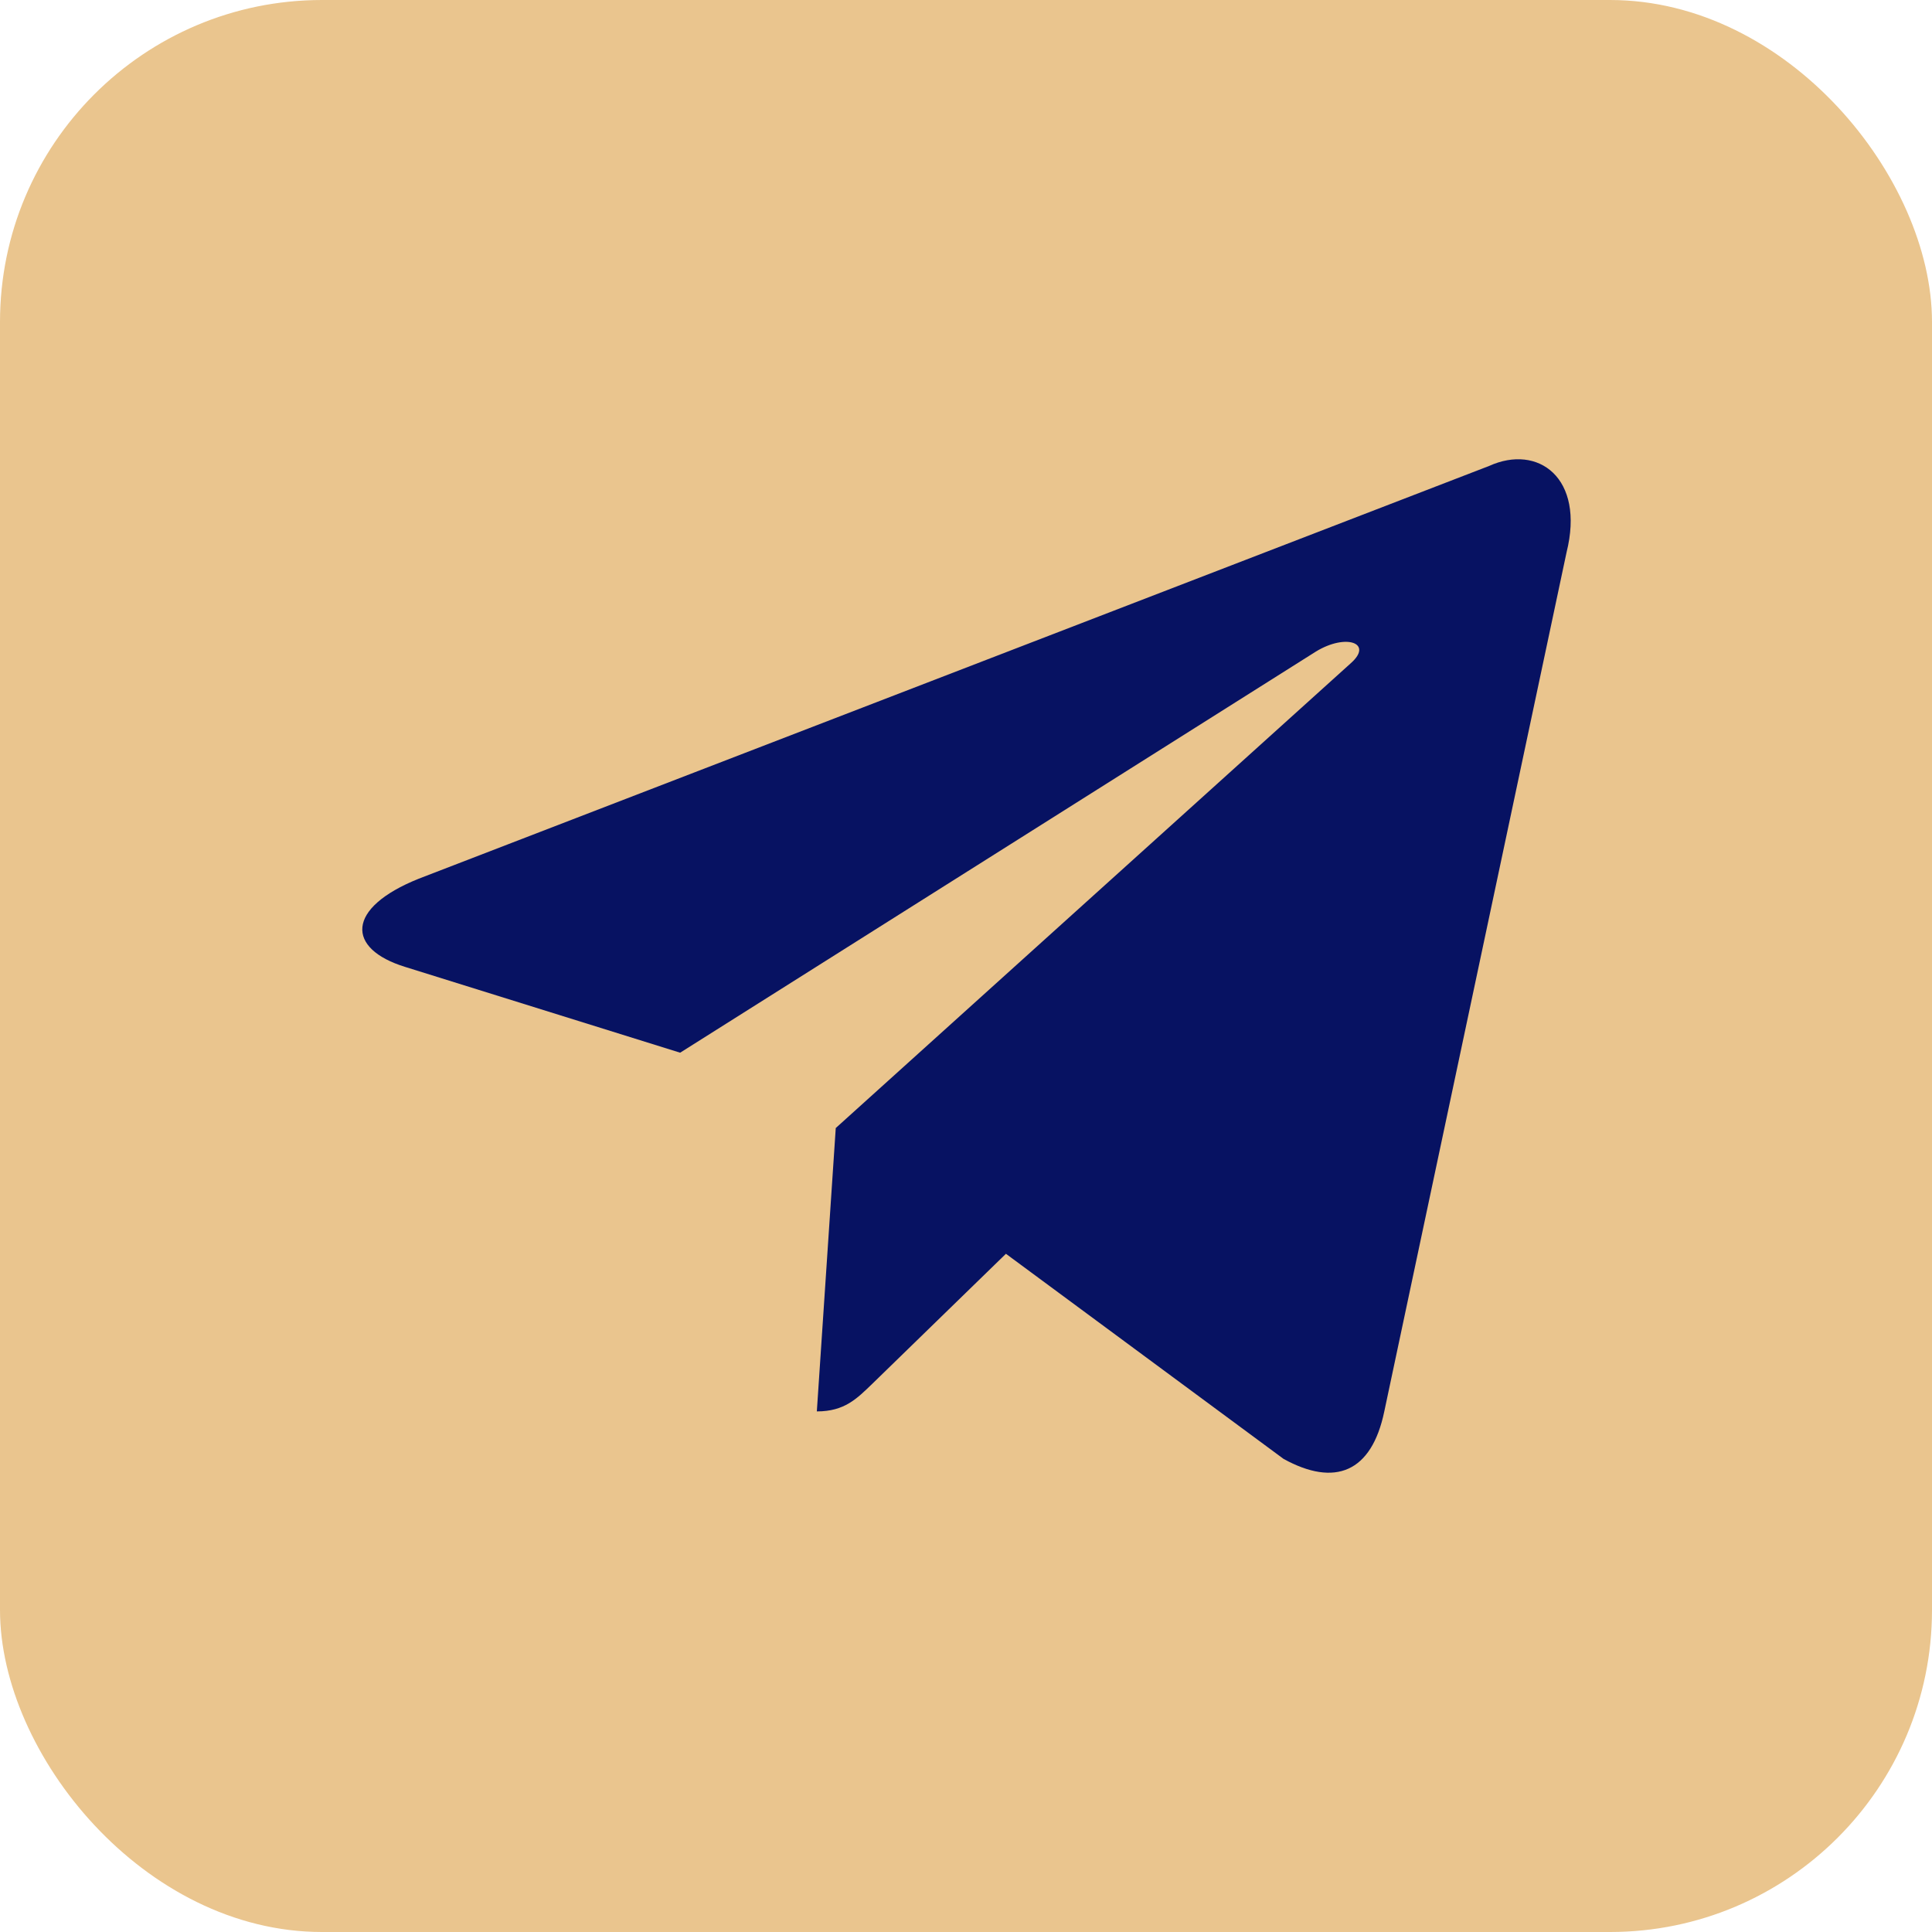
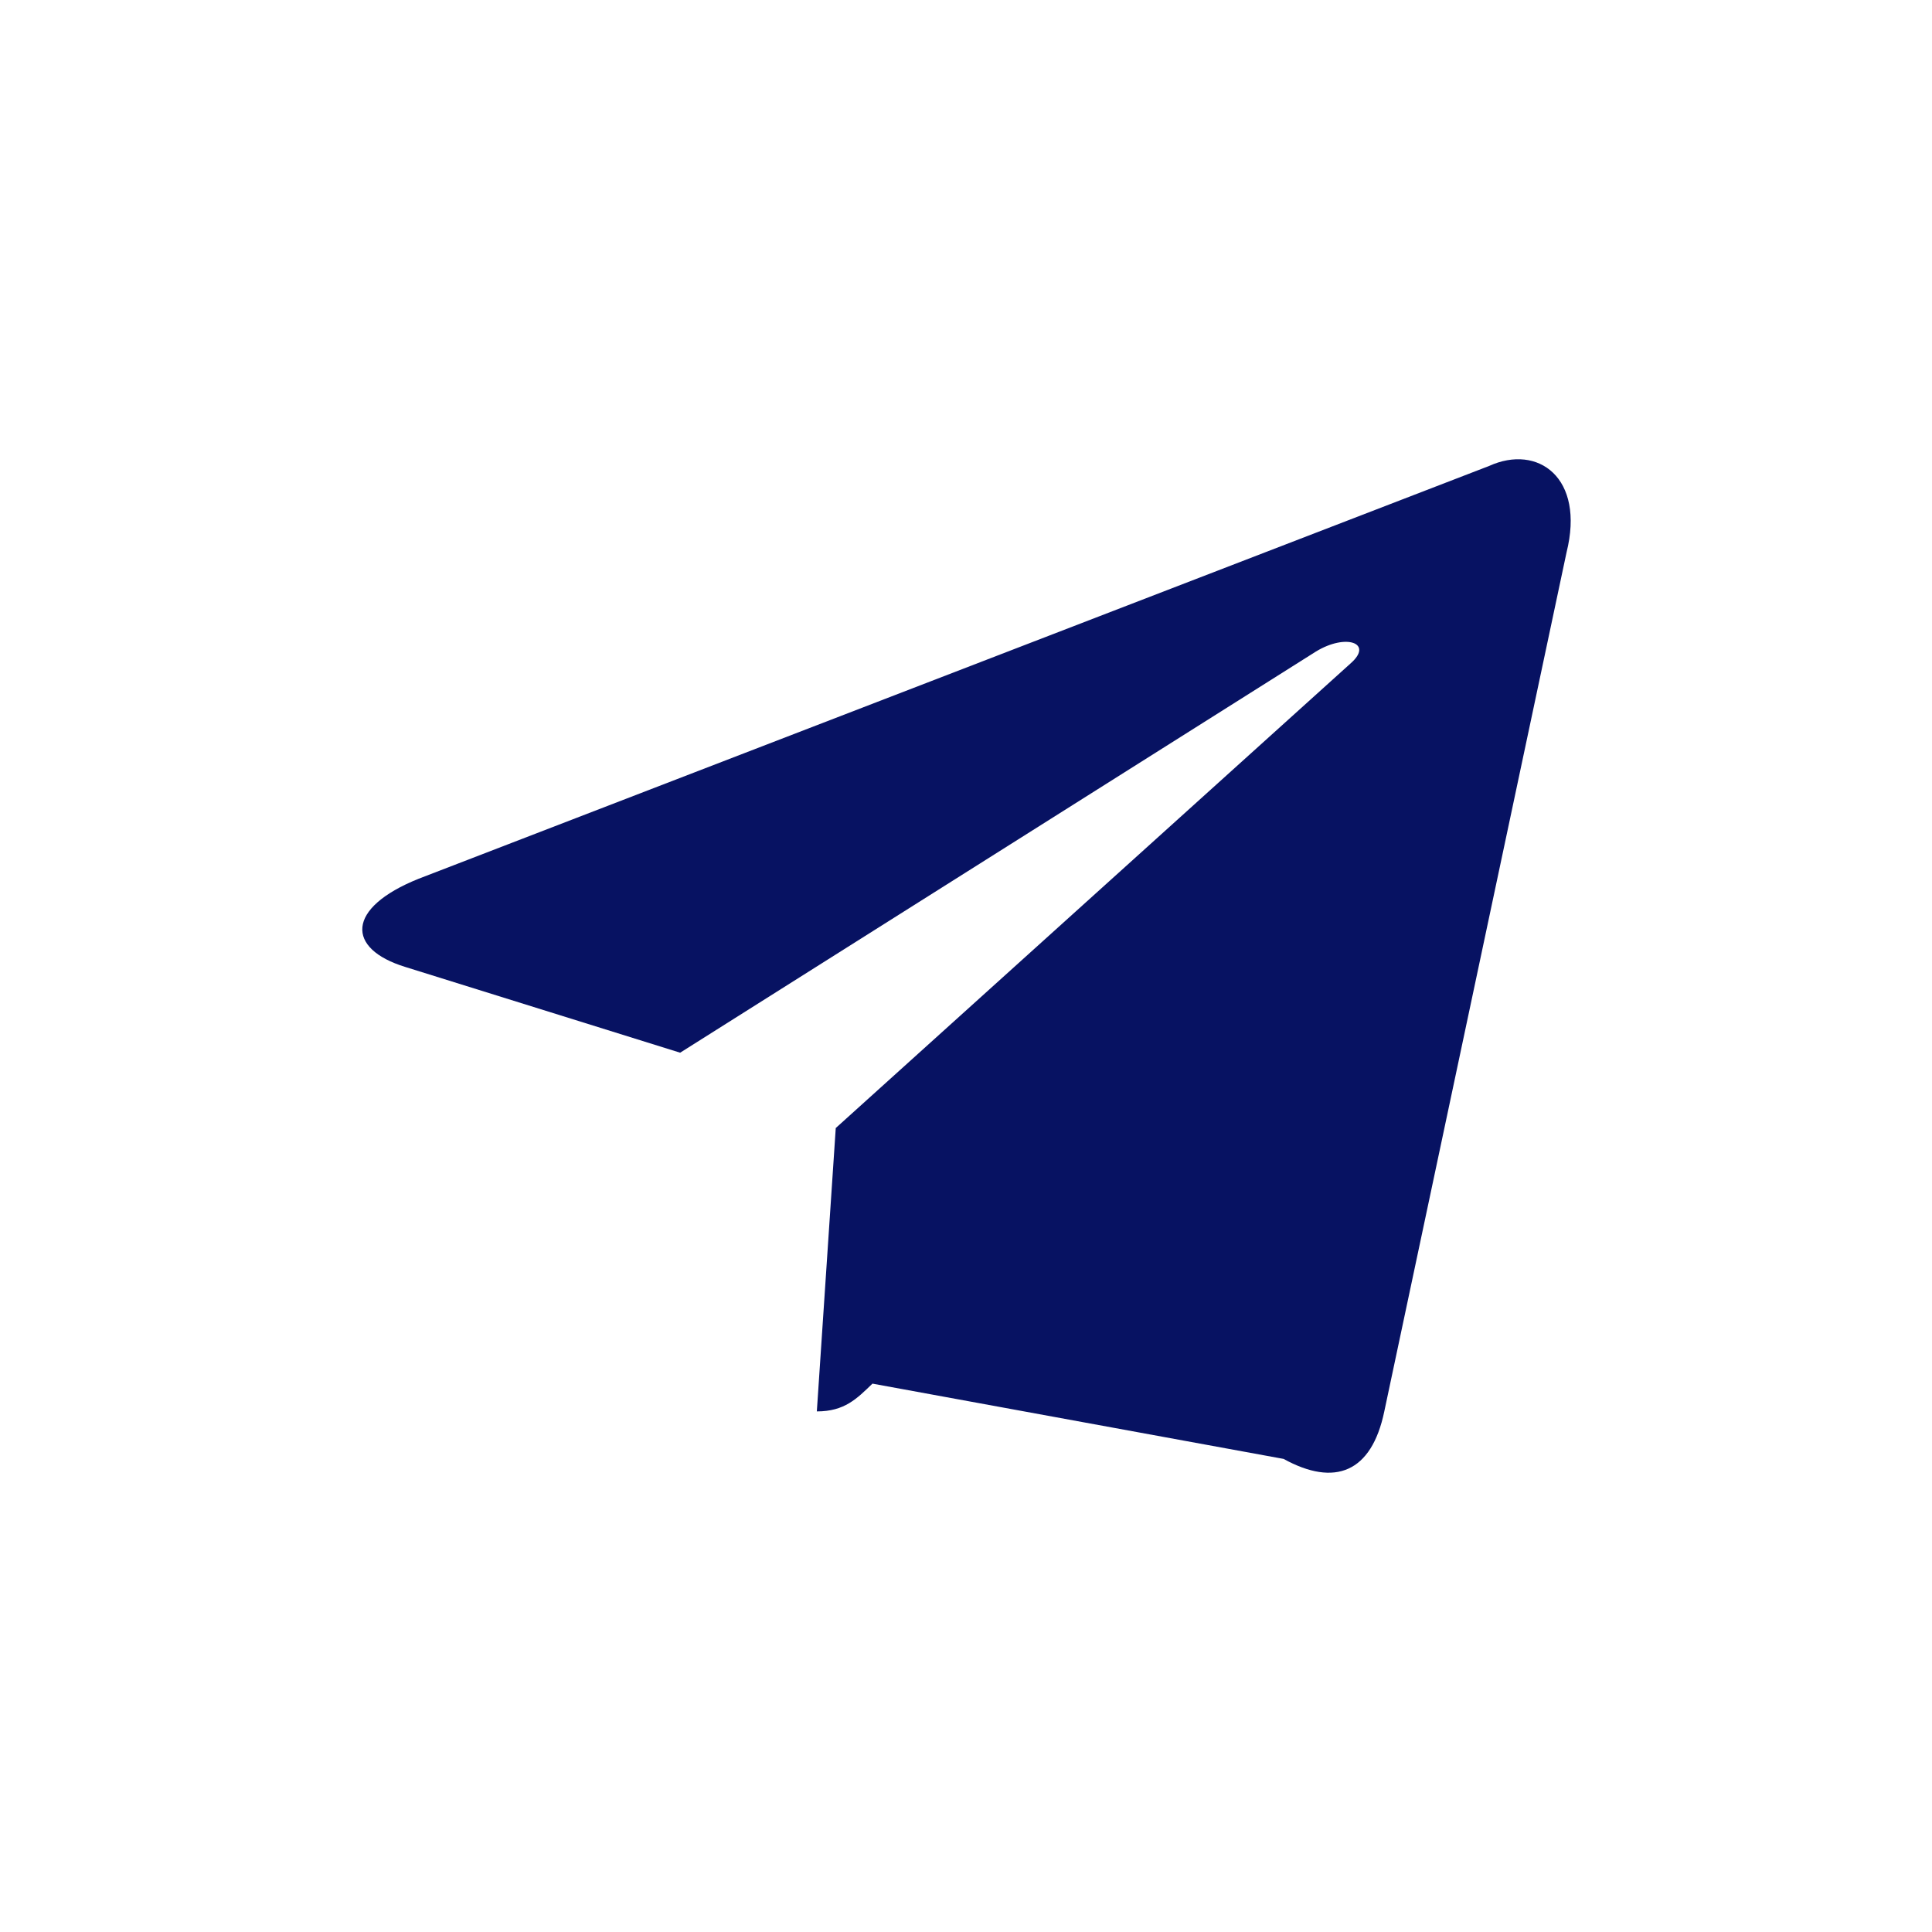
<svg xmlns="http://www.w3.org/2000/svg" width="24" height="24" viewBox="0 0 24 24" fill="none">
-   <rect width="24" height="24" rx="4" fill="#EAC58E" />
-   <path d="M18.499 5.788L5.201 10.916C4.294 11.28 4.299 11.786 5.035 12.012L8.449 13.077L16.348 8.093C16.721 7.866 17.062 7.988 16.782 8.237L10.382 14.013H10.381L10.382 14.014L10.147 17.533C10.492 17.533 10.644 17.375 10.838 17.188L12.496 15.575L15.945 18.123C16.581 18.473 17.038 18.293 17.196 17.534L19.46 6.863C19.692 5.934 19.105 5.513 18.499 5.788Z" fill="#071262" />
+   <path d="M18.499 5.788L5.201 10.916C4.294 11.28 4.299 11.786 5.035 12.012L8.449 13.077L16.348 8.093C16.721 7.866 17.062 7.988 16.782 8.237L10.382 14.013H10.381L10.382 14.014L10.147 17.533C10.492 17.533 10.644 17.375 10.838 17.188L15.945 18.123C16.581 18.473 17.038 18.293 17.196 17.534L19.46 6.863C19.692 5.934 19.105 5.513 18.499 5.788Z" fill="#071262" />
</svg>